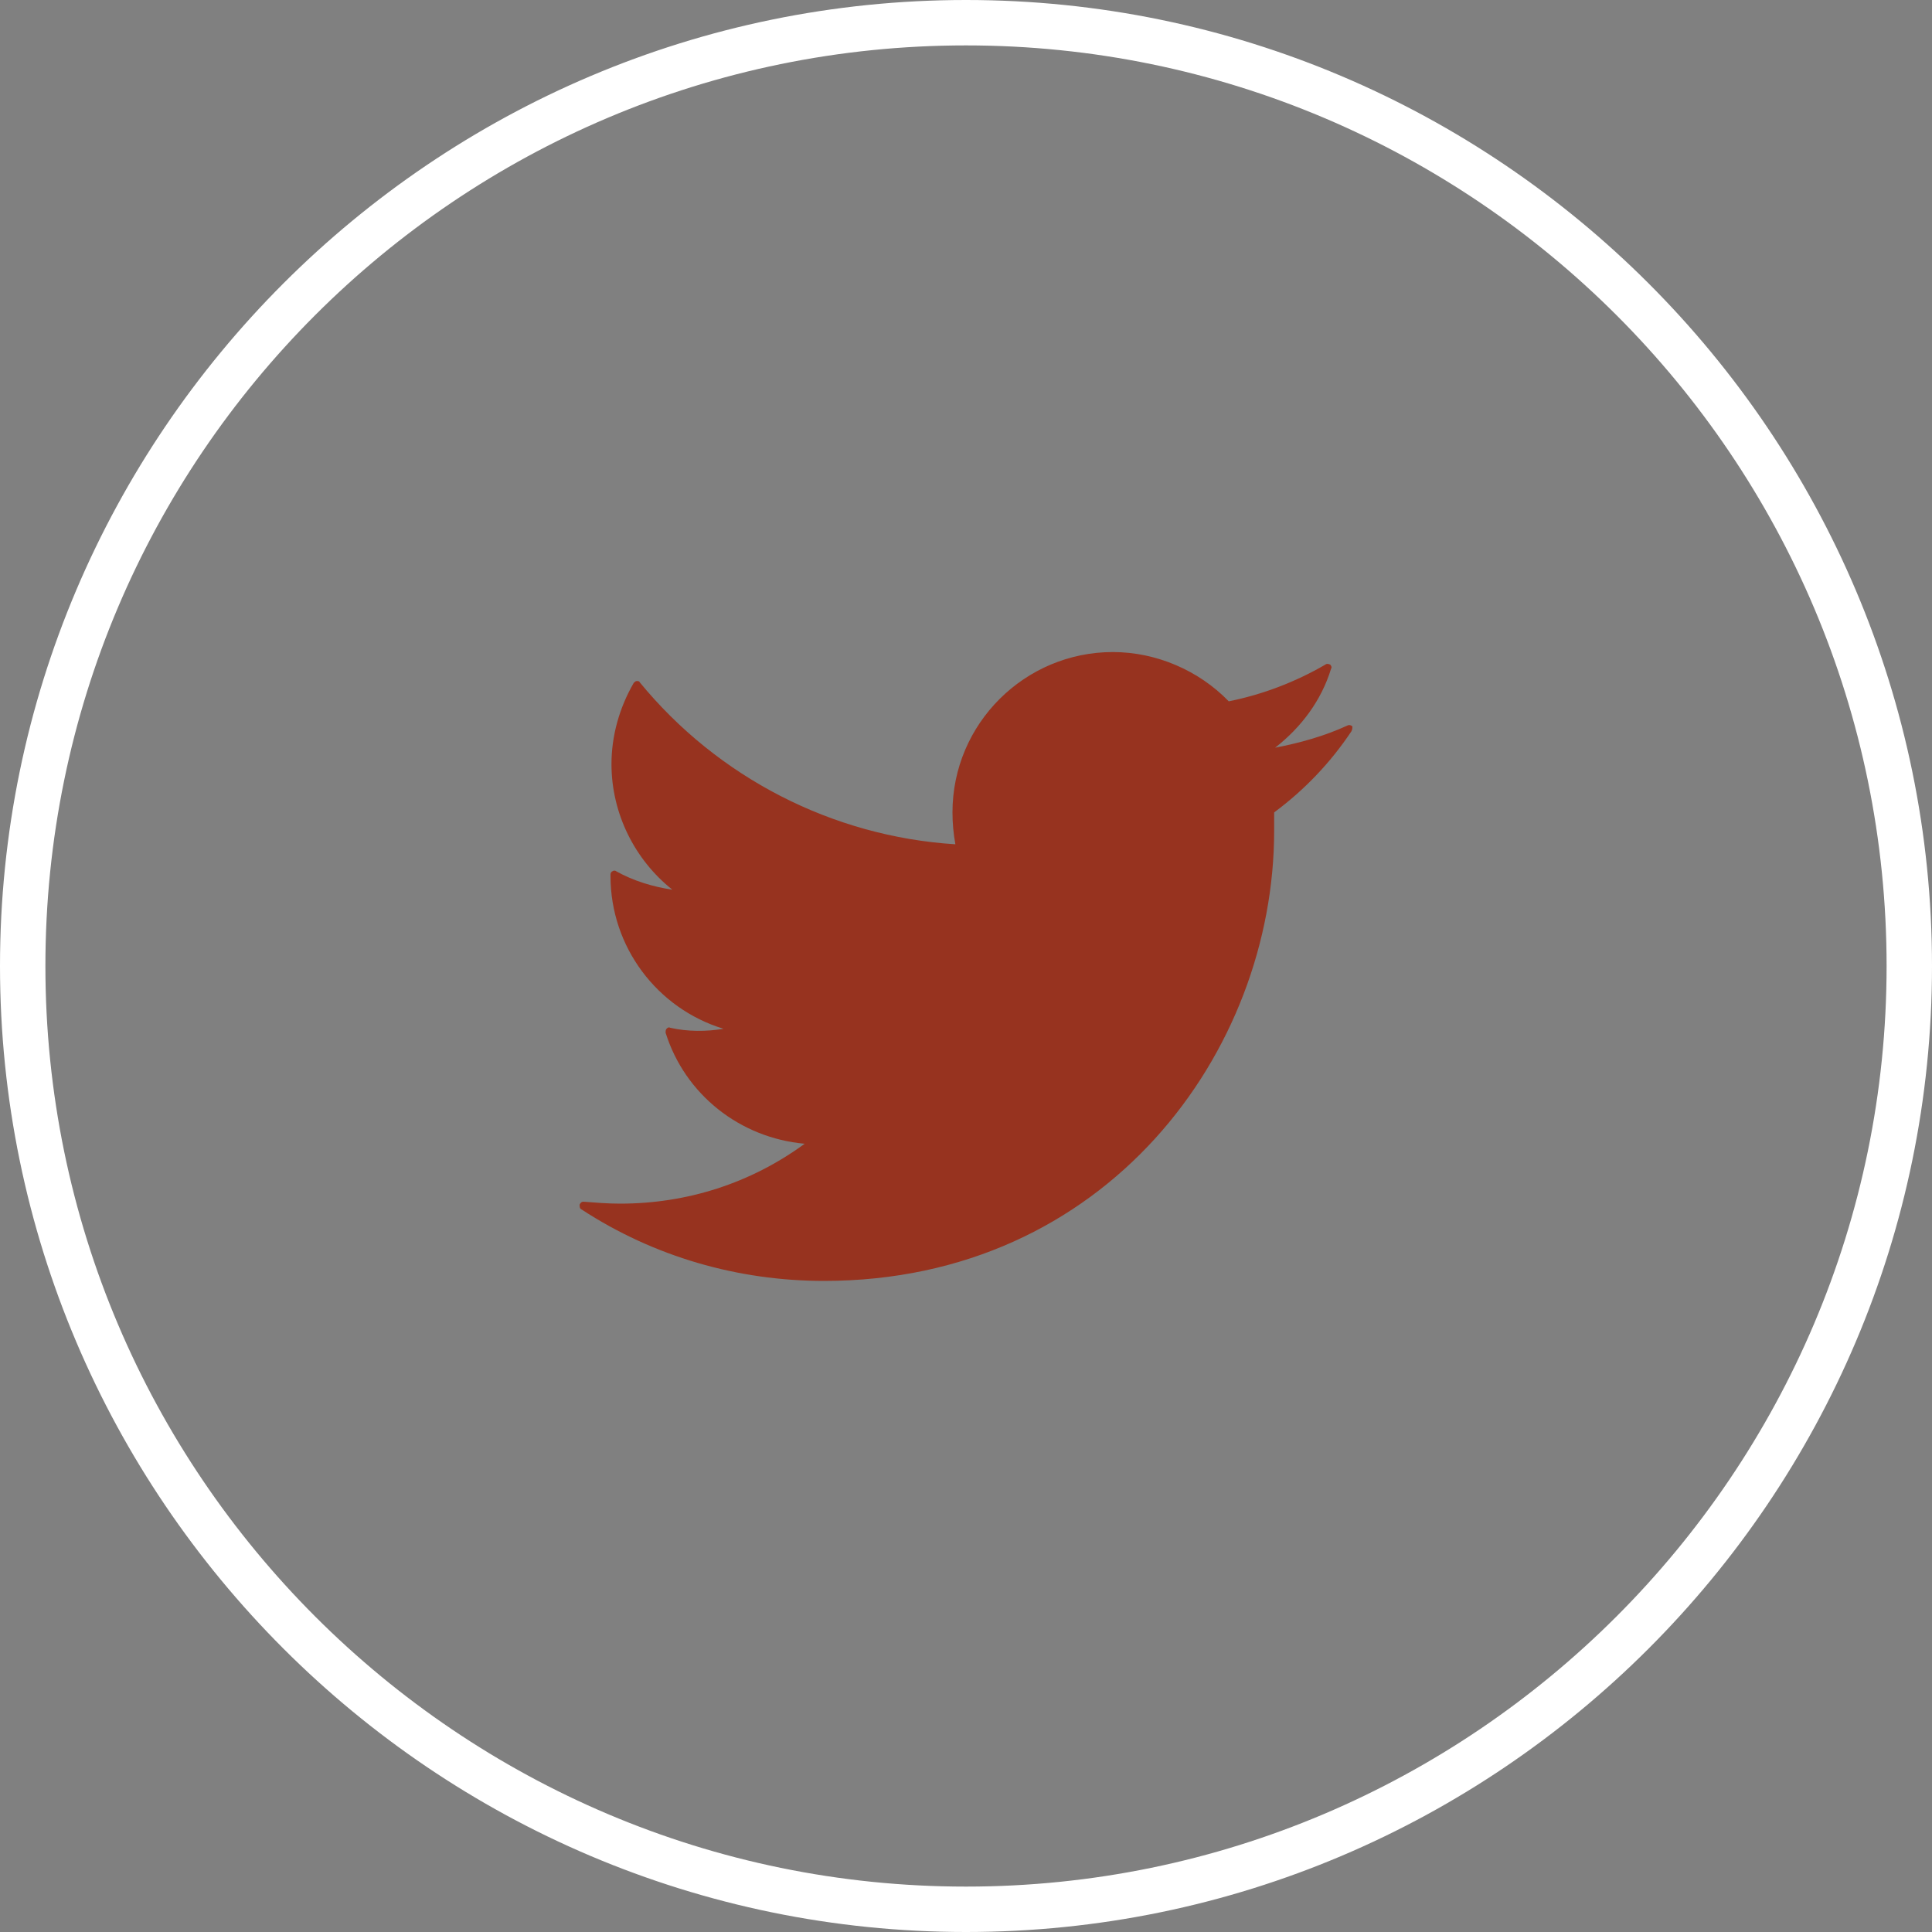
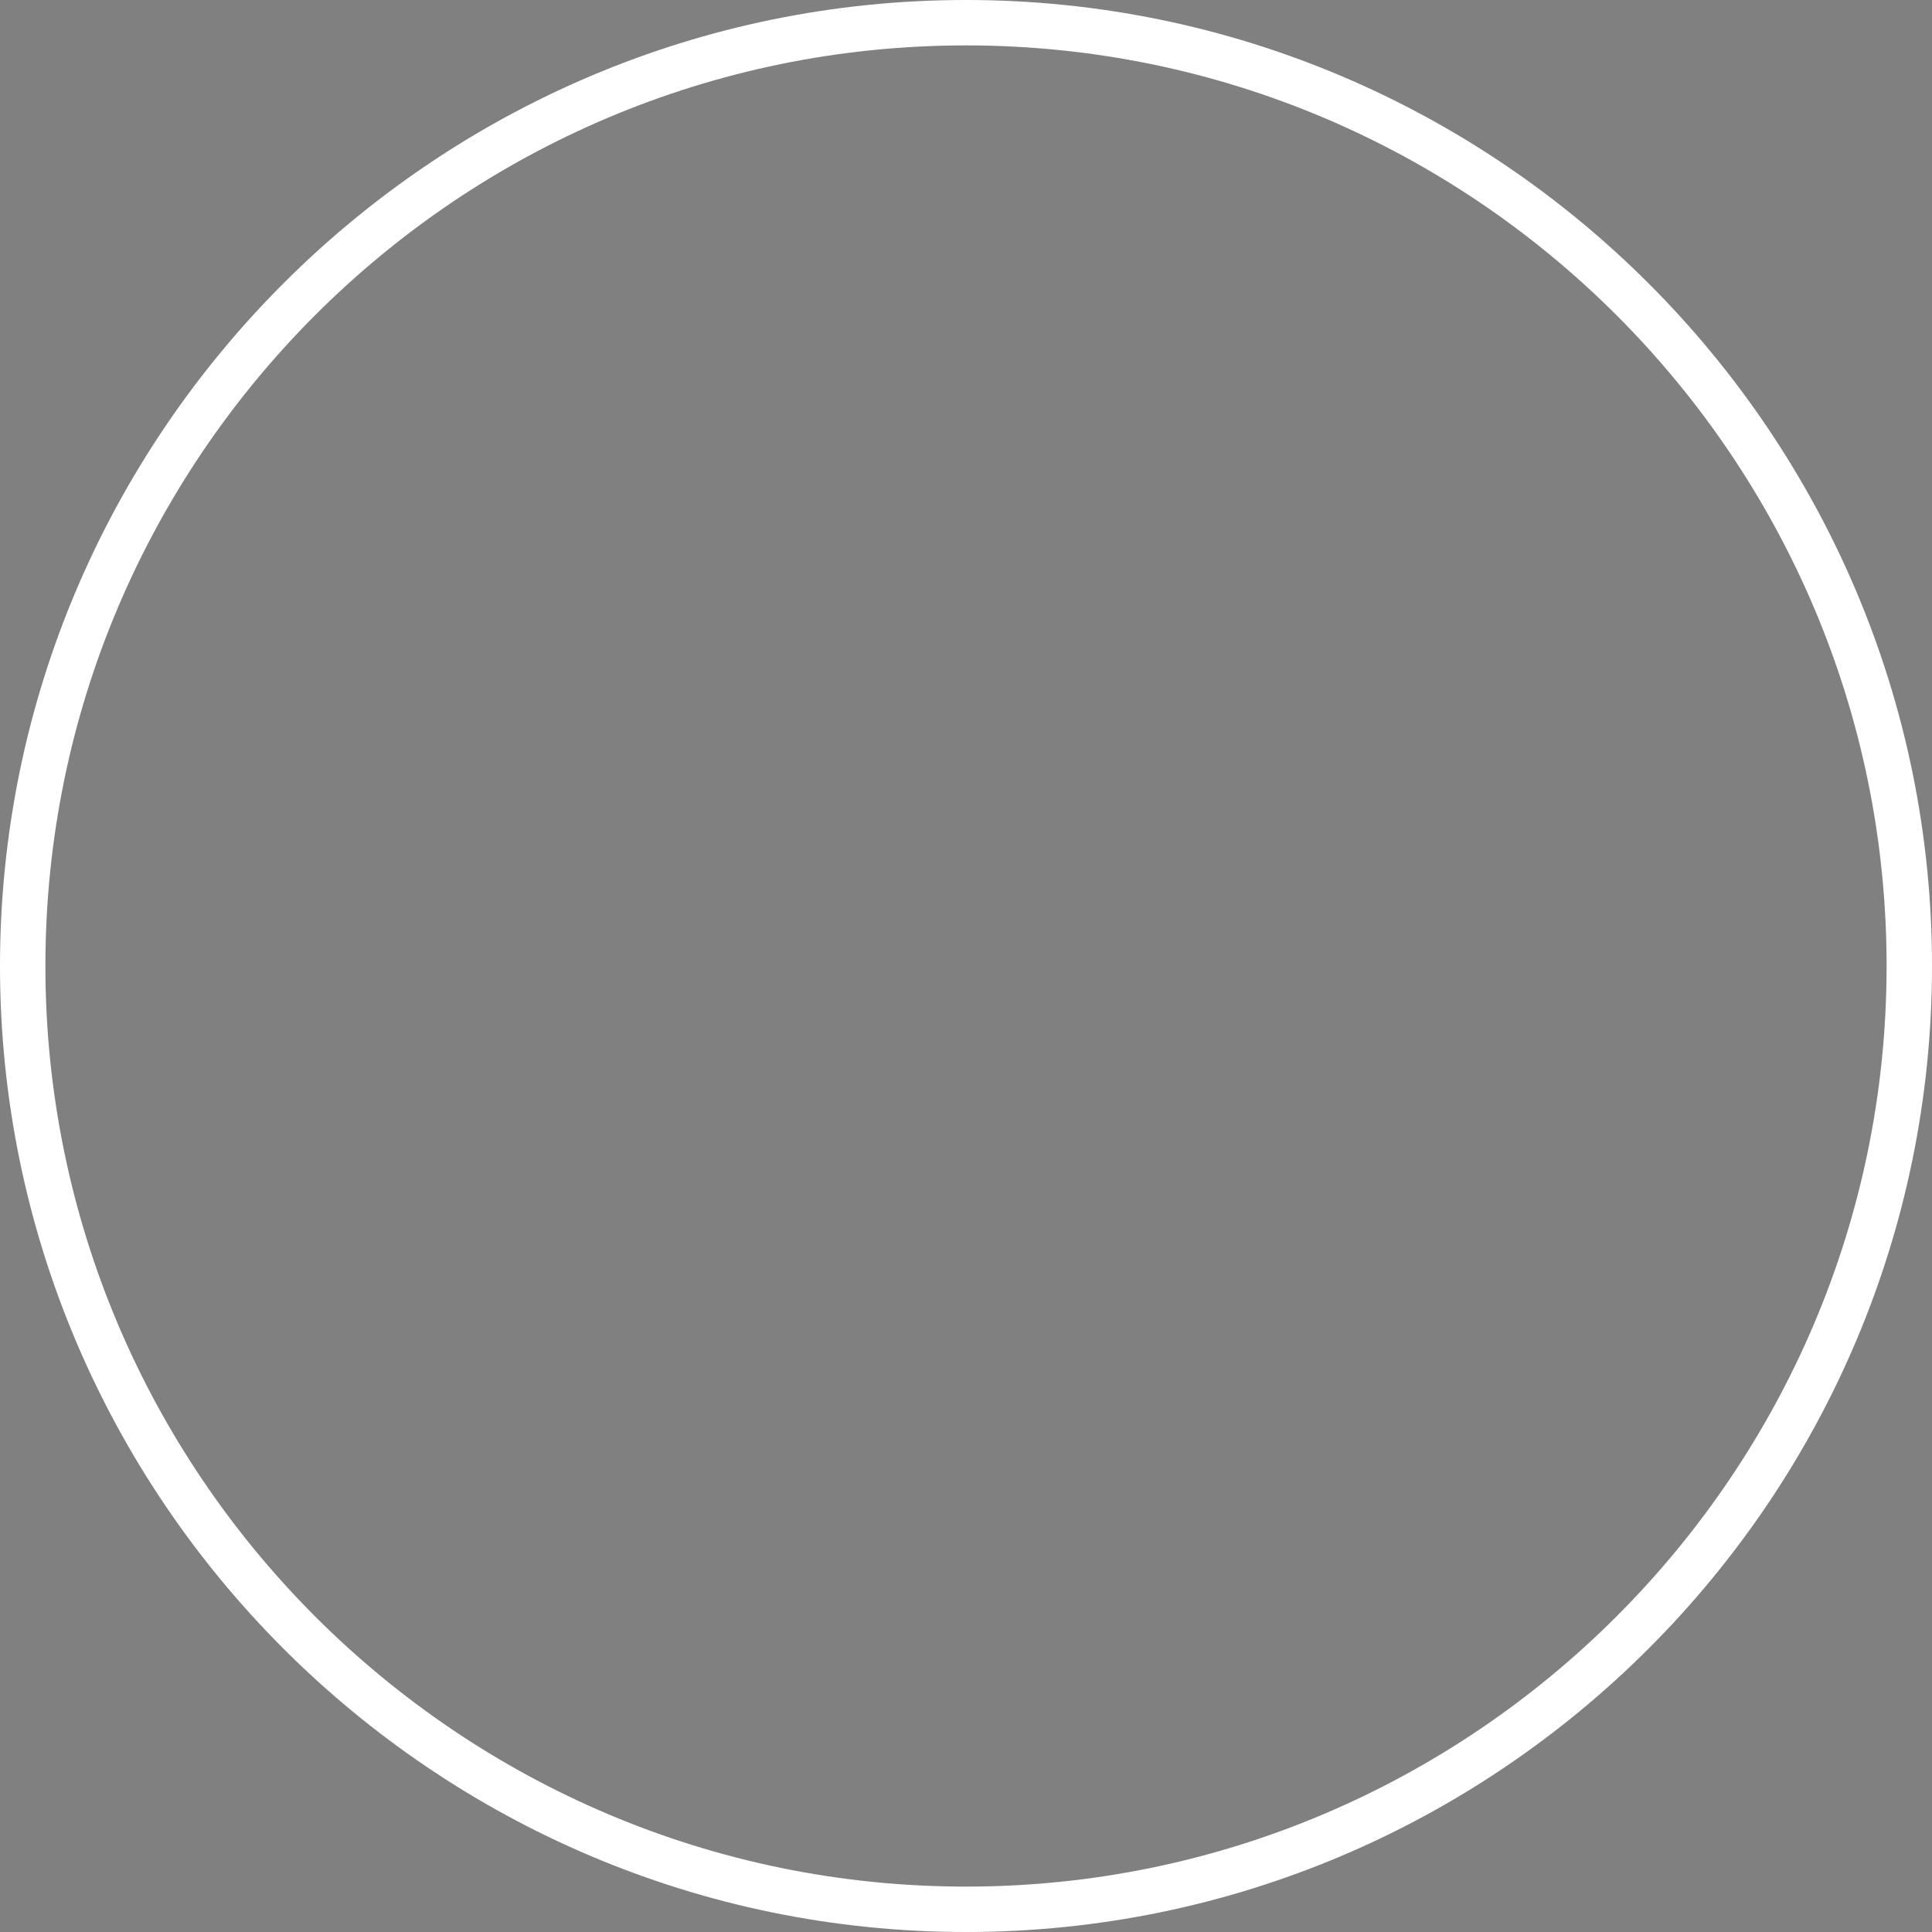
<svg xmlns="http://www.w3.org/2000/svg" version="1.1" x="0px" y="0px" viewBox="0 0 200 200" style="enable-background:new 0 0 200 200;" xml:space="preserve">
  <rect x="0" y="0" width="200" height="200" fill="#808080" stroke="none" />
  <style type="text/css">
	.st0{fill:#BB8BB5;}
	.st1{fill:#75BADA;}
	.st2{fill:#FFFFFF;}
	.st3{fill:#97331F;}
</style>
  <g id="Referenence__x2F__In_Progress">
</g>
  <g id="Artwork">
    <g>
-       <path class="st3" d="M139.9,75.7c-2.2,3.3-4.9,6.1-8,8.4c0,0.6,0,1.3,0,1.9c0,22.9-17.4,46.6-46.6,46.6c-8.9,0-17.6-2.5-25.1-7.4    c-0.2-0.1-0.2-0.3-0.2-0.5c0.1-0.2,0.2-0.3,0.4-0.3c1.3,0.1,2.5,0.2,3.8,0.2c6.9,0,13.5-2.1,19.1-6.2c-6.7-0.6-12.4-5.1-14.4-11.5    c0-0.1,0-0.3,0.1-0.4c0.1-0.1,0.2-0.2,0.4-0.1c1.8,0.4,3.7,0.4,5.5,0.1C68,104.4,63.2,98,63.2,90.7l0-0.2c0-0.1,0.1-0.3,0.2-0.3    c0.1-0.1,0.3-0.1,0.4,0c1.8,1,3.8,1.6,5.8,1.9c-3.9-3.1-6.3-7.9-6.3-13c0-2.9,0.8-5.8,2.3-8.4c0.1-0.1,0.2-0.2,0.3-0.2    c0.1,0,0.3,0,0.3,0.1c8.1,9.9,20,16,32.7,16.8c-0.2-1.1-0.3-2.2-0.3-3.3c0-9.2,7.5-16.6,16.6-16.6c4.5,0,8.9,1.9,12,5.1    c3.5-0.7,6.9-2,10-3.8c0.1-0.1,0.3-0.1,0.5,0c0.1,0.1,0.2,0.3,0.1,0.4c-1,3.3-3.1,6.1-5.8,8.2c2.6-0.5,5.1-1.2,7.5-2.3    c0.2-0.1,0.4,0,0.5,0.1C140,75.3,140,75.5,139.9,75.7z" />
      <path class="st2" d="M100,200C44.9,200,0,155.1,0,100S44.9,0,100,0s100,44.9,100,100S155.1,200,100,200z M100,4.7    C47.4,4.7,4.7,47.4,4.7,100s42.8,95.3,95.3,95.3s95.3-42.8,95.3-95.3S152.6,4.7,100,4.7z" />
    </g>
  </g>
</svg>